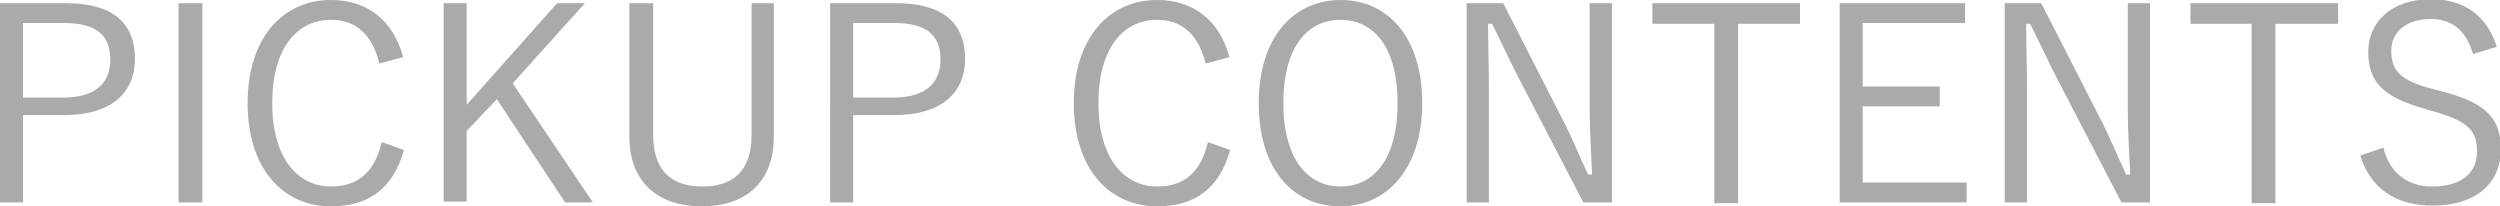
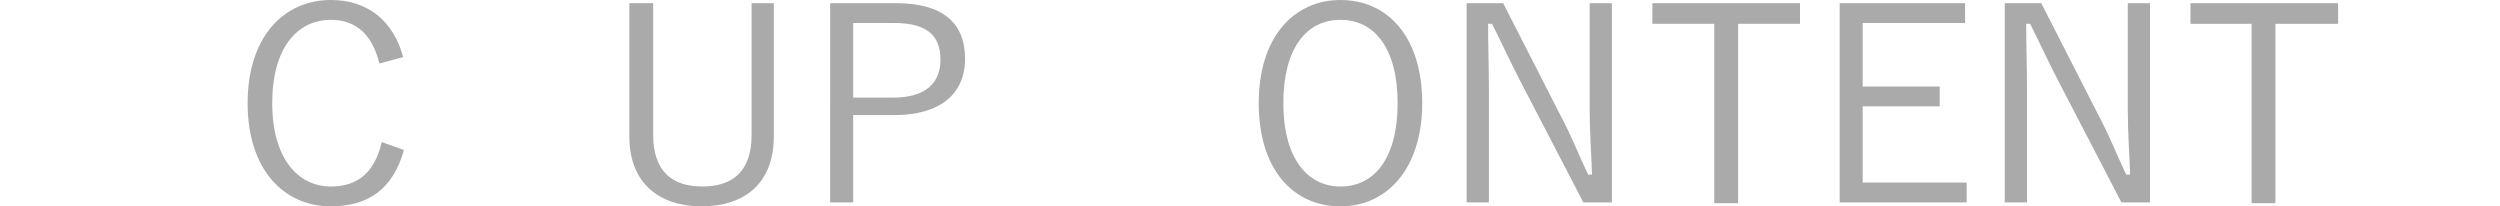
<svg xmlns="http://www.w3.org/2000/svg" version="1.1" id="レイヤー_1" x="0px" y="0px" viewBox="0 0 315 26" style="enable-background:new 0 0 315 26;" xml:space="preserve">
  <style type="text/css">
	.st0{fill:#ABAAAA;}
</style>
  <g>
-     <path class="st0" d="M8.3,0.4c5.9,0,8.7,2.5,8.7,7c0,4.4-3.1,7.1-8.9,7.1H2.9v11H0V0.4H8.3z M2.9,12.3h5c4.1,0,6-1.8,6-4.8   c0-3-1.7-4.6-5.8-4.6H2.9V12.3z" />
-     <path class="st0" d="M25.5,25.5h-3V0.4h3V25.5z" />
    <path class="st0" d="M47.8,8c-0.9-3.7-3-5.5-6.1-5.5c-4.3,0-7.4,3.6-7.4,10.5c0,6.9,3.2,10.5,7.4,10.5c3.3,0,5.5-1.7,6.4-5.6l2.8,1   c-1.4,5-4.6,7.1-9.2,7.1c-6,0-10.5-4.7-10.5-13c0-8.3,4.5-13,10.5-13c4.7,0,7.9,2.7,9.1,7.2L47.8,8z" />
-     <path class="st0" d="M64.6,10.5l10.1,15h-3.5l-8.6-13l-3.8,4v8.9h-2.9V0.4h2.9v12.8L70.2,0.4h3.5L64.6,10.5z" />
    <path class="st0" d="M97.5,17.2c0,6-3.8,8.8-9.1,8.8c-5.2,0-9.1-2.8-9.1-8.8V0.4h3V17c0,4.6,2.4,6.5,6.2,6.5c3.8,0,6.2-1.9,6.2-6.5   V0.4h2.8V17.2z" />
    <path class="st0" d="M112.9,0.4c5.9,0,8.7,2.5,8.7,7c0,4.4-3.1,7.1-8.9,7.1h-5.2v11h-2.9V0.4H112.9z M107.5,12.3h5   c4.1,0,6-1.8,6-4.8c0-3-1.7-4.6-5.8-4.6h-5.2V12.3z" />
-     <path class="st0" d="M151.9,8c-0.9-3.7-3-5.5-6.1-5.5c-4.3,0-7.4,3.6-7.4,10.5c0,6.9,3.2,10.5,7.4,10.5c3.3,0,5.5-1.7,6.4-5.6   l2.8,1c-1.4,5-4.6,7.1-9.2,7.1c-6,0-10.5-4.7-10.5-13c0-8.3,4.5-13,10.5-13c4.7,0,7.9,2.7,9.1,7.2L151.9,8z" />
    <path class="st0" d="M179.2,13c0,8.2-4.4,13-10.3,13c-6,0-10.3-4.7-10.3-13c0-8.3,4.4-13,10.3-13C174.9,0,179.2,4.7,179.2,13z    M161.7,13c0,6.9,3,10.5,7.2,10.5c4.3,0,7.2-3.6,7.2-10.5c0-6.9-2.9-10.5-7.2-10.5C164.6,2.5,161.7,6.1,161.7,13z" />
    <path class="st0" d="M203.3,25.5h-3.8l-7.9-15.2c-1.4-2.7-2.3-4.7-3.6-7.3h-0.5c0,2.8,0.1,5.3,0.1,8.1v14.4h-2.8V0.4h4.6l7.2,14.1   c1.5,2.8,2.3,5,3.5,7.5h0.5c-0.1-2.7-0.3-5.3-0.3-8.2V0.4h2.8V25.5z" />
    <path class="st0" d="M226.8,3H219v22.6h-3V3h-7.8V0.4h18.6V3z" />
    <path class="st0" d="M247.5,2.9h-12.8v8h9.7v2.5h-9.7V23h13.1v2.5h-16V0.4h15.8V2.9z" />
    <path class="st0" d="M271.1,25.5h-3.8l-7.9-15.2c-1.4-2.7-2.3-4.7-3.6-7.3h-0.5c0,2.8,0.1,5.3,0.1,8.1v14.4h-2.8V0.4h4.6l7.2,14.1   c1.5,2.8,2.3,5,3.5,7.5h0.5c-0.1-2.7-0.3-5.3-0.3-8.2V0.4h2.8V25.5z" />
    <path class="st0" d="M294.6,3h-7.9v22.6h-3V3H276V0.4h18.6V3z" />
-     <path class="st0" d="M311.6,6.8c-0.9-3.1-2.8-4.4-5.3-4.4c-3.1,0-5,1.6-5,4c0,2.6,1.3,3.8,5.2,4.8l1.1,0.3c6,1.5,7.5,3.7,7.5,7.3   c0,4.3-3.1,7.1-8.6,7.1c-4.6,0-7.8-2.1-9.1-6.3l2.9-1c0.8,3.3,3.2,4.9,6.1,4.9c3.9,0,5.7-1.8,5.7-4.4c0-2.6-1-3.8-5.6-5.1l-1-0.3   c-5.4-1.5-7.1-3.5-7.1-7.2c0-3.5,2.7-6.6,7.9-6.6c4,0,7,1.9,8.3,6L311.6,6.8z" />
  </g>
</svg>